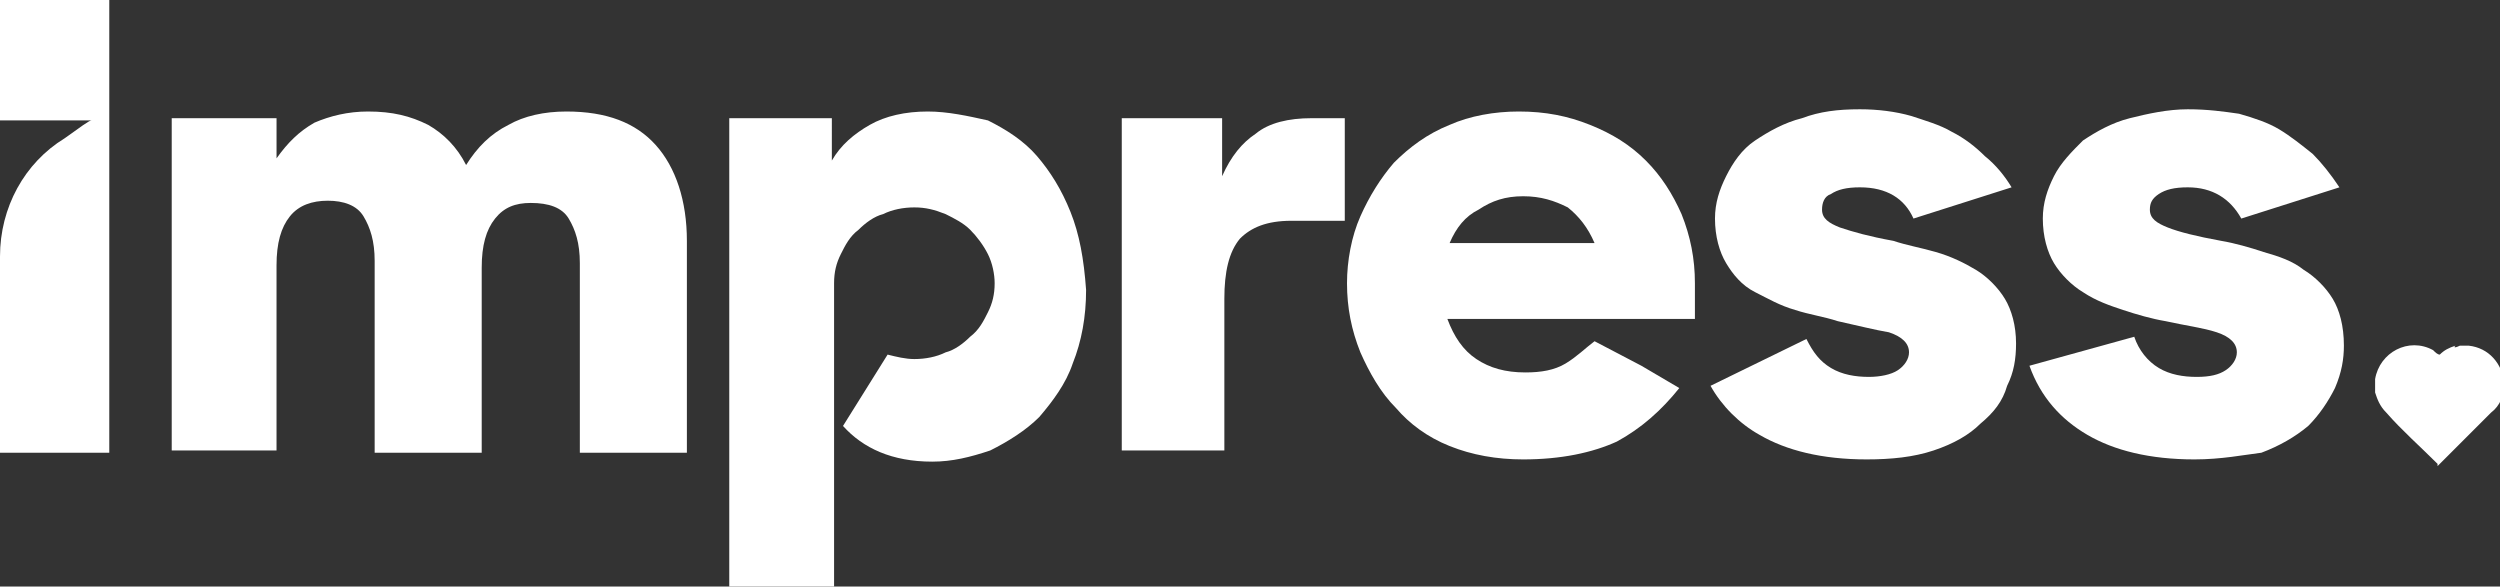
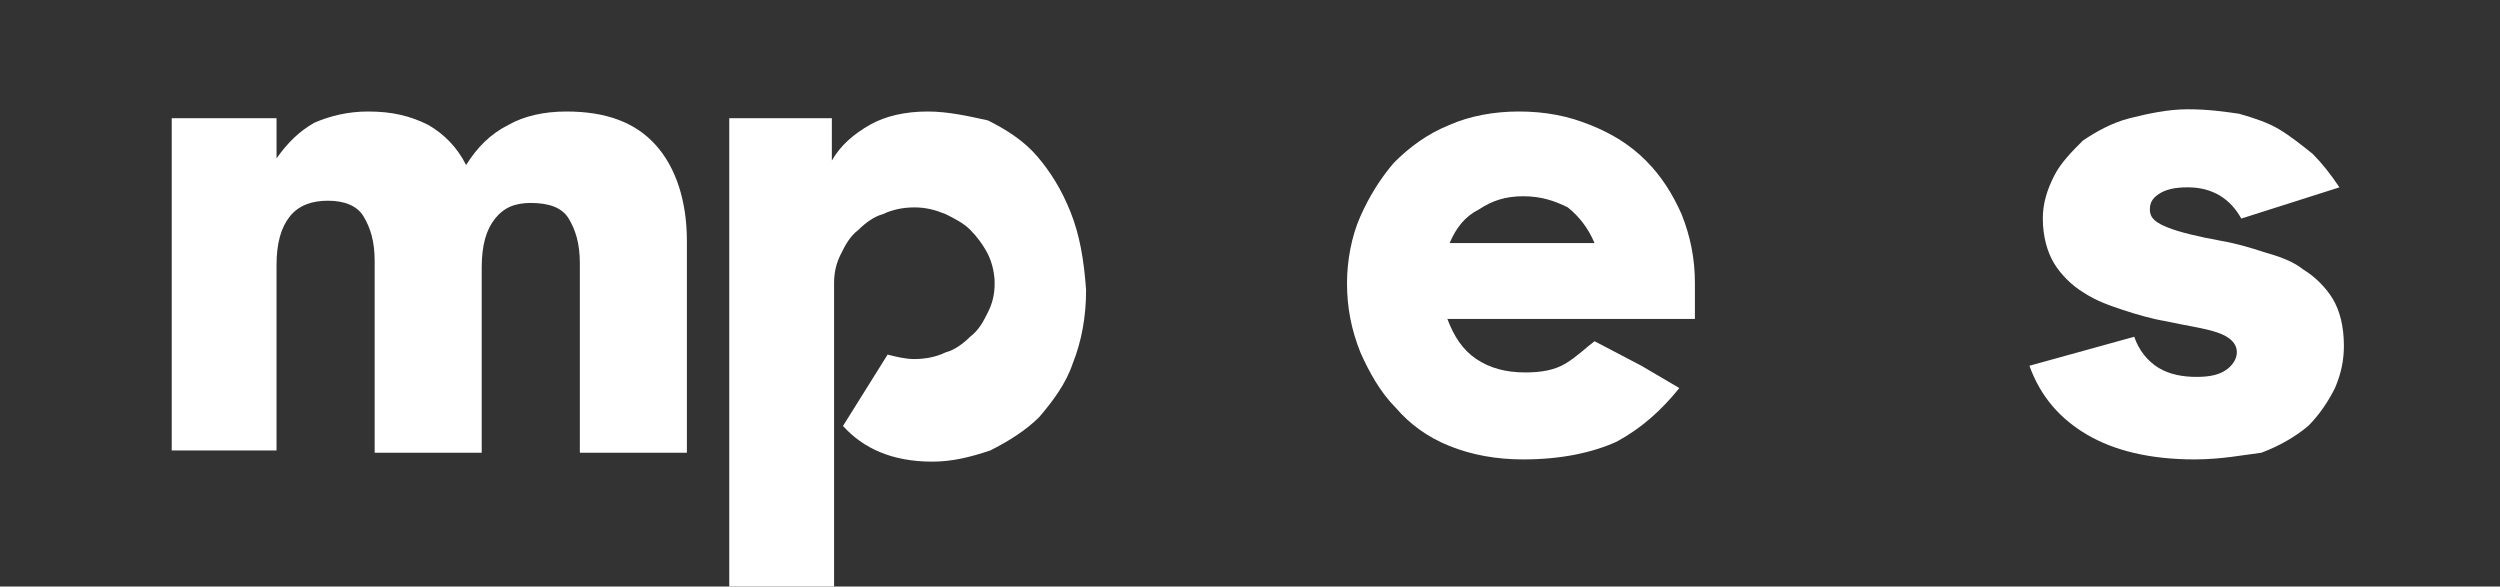
<svg xmlns="http://www.w3.org/2000/svg" version="1.1" id="Layer_1" x="0px" y="0px" width="112.1px" height="26.3px" viewBox="0 0 112.1 26.3" style="enable-background:new 0 0 112.1 26.3;" xml:space="preserve">
  <rect x="0" y="0" width="112.1" height="26.3" fill="#333333" stroke="none" />
  <style type="text/css">
	.st0{fill:#FFFFFF;}
</style>
  <g>
    <path class="st0" d="M7.7,5.3h4.7v1.8c0.5-0.7,1-1.2,1.7-1.6C14.8,5.2,15.6,5,16.5,5c1.1,0,1.9,0.2,2.7,0.6c0.7,0.4,1.3,1,1.7,1.8   C21.4,6.6,22,6,22.8,5.6C23.5,5.2,24.4,5,25.4,5c1.8,0,3.1,0.5,4,1.5c0.9,1,1.4,2.5,1.4,4.3v9.5H26v-8.5c0-0.9-0.2-1.5-0.5-2   c-0.3-0.5-0.9-0.7-1.7-0.7c-0.7,0-1.2,0.2-1.6,0.7c-0.4,0.5-0.6,1.2-0.6,2.2v8.3h-4.8v-8.6c0-0.9-0.2-1.5-0.5-2   c-0.3-0.5-0.9-0.7-1.6-0.7c-0.7,0-1.3,0.2-1.7,0.7c-0.4,0.5-0.6,1.2-0.6,2.2v8.3H7.7V5.3z" />
-     <path class="st0" d="M50.2,5.3h4.6v2.6C55.2,7,55.7,6.4,56.3,6c0.6-0.5,1.5-0.7,2.5-0.7h1.5v4.6h-2.4c-1.1,0-1.8,0.3-2.3,0.8   c-0.5,0.6-0.7,1.5-0.7,2.7v6.8h-4.6V5.3z" />
    <path class="st0" d="M98.4,20.6c-2,0-3.6-0.4-4.8-1.1c-1.2-0.7-2.1-1.7-2.6-3.1l4.7-1.3c0.2,0.6,0.6,1.1,1.1,1.4   c0.5,0.3,1.1,0.4,1.7,0.4c0.6,0,1-0.1,1.3-0.3c0.3-0.2,0.5-0.5,0.5-0.8c0-0.4-0.3-0.7-0.9-0.9c-0.6-0.2-1.4-0.3-2.3-0.5   c-0.6-0.1-1.3-0.3-1.9-0.5c-0.6-0.2-1.2-0.4-1.8-0.8c-0.5-0.3-1-0.8-1.3-1.3c-0.3-0.5-0.5-1.2-0.5-2c0-0.7,0.2-1.3,0.5-1.9   c0.3-0.6,0.8-1.1,1.3-1.6c0.6-0.4,1.3-0.8,2.1-1c0.8-0.2,1.7-0.4,2.6-0.4c0.9,0,1.6,0.1,2.3,0.2c0.7,0.2,1.3,0.4,1.8,0.7   c0.5,0.3,1,0.7,1.5,1.1c0.4,0.4,0.8,0.9,1.2,1.5l-4.4,1.4c-0.5-0.9-1.3-1.4-2.4-1.4c-0.6,0-1,0.1-1.3,0.3c-0.3,0.2-0.4,0.4-0.4,0.7   c0,0.4,0.3,0.6,0.8,0.8c0.5,0.2,1.3,0.4,2.4,0.6c0.6,0.1,1.3,0.3,1.9,0.5c0.7,0.2,1.3,0.4,1.8,0.8c0.5,0.3,1,0.8,1.3,1.3   c0.3,0.5,0.5,1.2,0.5,2.1c0,0.6-0.1,1.2-0.4,1.9c-0.3,0.6-0.7,1.2-1.2,1.7c-0.6,0.5-1.3,0.9-2.1,1.2   C100.6,20.4,99.6,20.6,98.4,20.6z" />
-     <path class="st0" d="M0,0v5.4h4.1c0,0,0,0,0,0h0C4,5.4,3.6,5.7,2.9,6.2C1.1,7.3,0,9.3,0,11.5v8.8h4.9V0H0z" />
-     <path class="st0" d="M110.3,15.5c0.1,0,0.2,0,0.3,0c0,0,0,0,0.1,0c0.9,0.1,1.5,0.8,1.6,1.7c0,0.5-0.2,1-0.6,1.3   c-0.8,0.8-1.6,1.6-2.3,2.3c0,0,0,0-0.1,0.1c0,0,0,0,0-0.1c-0.8-0.8-1.6-1.5-2.3-2.3c-0.3-0.3-0.4-0.6-0.5-0.9c0-0.1,0-0.1,0-0.2   c0-0.1,0-0.2,0-0.3c0,0,0-0.1,0-0.1c0.2-1.2,1.5-1.9,2.6-1.3c0.1,0.1,0.2,0.2,0.3,0.2c0.2-0.2,0.4-0.3,0.7-0.4   C110,15.6,110.1,15.6,110.3,15.5z" />
    <path class="st0" d="M70.2,16.3c-0.5,0.3-1.1,0.4-1.8,0.4c-0.9,0-1.6-0.2-2.2-0.6c-0.6-0.4-1-1-1.3-1.8H76v-1.6   c0-1.1-0.2-2.1-0.6-3.1c-0.4-0.9-0.9-1.7-1.6-2.4c-0.7-0.7-1.5-1.2-2.5-1.6c-1-0.4-2-0.6-3.2-0.6c-1.1,0-2.2,0.2-3.1,0.6   c-1,0.4-1.8,1-2.5,1.7C61.9,8,61.4,8.8,61,9.7c-0.4,0.9-0.6,2-0.6,3c0,1.1,0.2,2.1,0.6,3.1c0.4,0.9,0.9,1.8,1.6,2.5   C63.2,19,64,19.6,65,20c1,0.4,2.1,0.6,3.3,0.6c1.7,0,3.1-0.3,4.2-0.8c1.1-0.6,2-1.4,2.8-2.4l-1.7-1l-2.1-1.1   C71.1,15.6,70.7,16,70.2,16.3z M66.3,9.4c0.6-0.4,1.2-0.6,2-0.6c0.8,0,1.4,0.2,2,0.5c0.5,0.4,0.9,0.9,1.2,1.6H65   C65.3,10.2,65.7,9.7,66.3,9.4z" />
-     <path class="st0" d="M89.9,13.4c-0.3-0.5-0.8-1-1.3-1.3c-0.5-0.3-1.1-0.6-1.8-0.8c-0.7-0.2-1.3-0.3-1.9-0.5   c-1.1-0.2-1.8-0.4-2.4-0.6c-0.5-0.2-0.8-0.4-0.8-0.8c0-0.3,0.1-0.6,0.4-0.7c0.3-0.2,0.7-0.3,1.3-0.3c1.2,0,2,0.5,2.4,1.4l4.4-1.4   C89.9,7.9,89.5,7.4,89,7c-0.4-0.4-0.9-0.8-1.5-1.1c-0.5-0.3-1.2-0.5-1.8-0.7C85,5,84.2,4.9,83.4,4.9c-1,0-1.8,0.1-2.6,0.4   c-0.8,0.2-1.5,0.6-2.1,1c-0.6,0.4-1,1-1.3,1.6c-0.3,0.6-0.5,1.2-0.5,1.9c0,0.8,0.2,1.5,0.5,2c0.3,0.5,0.7,1,1.3,1.3   s1.1,0.6,1.8,0.8c0.6,0.2,1.3,0.3,1.9,0.5c0.9,0.2,1.7,0.4,2.3,0.5c0.6,0.2,0.9,0.5,0.9,0.9c0,0.3-0.2,0.6-0.5,0.8   c-0.3,0.2-0.8,0.3-1.3,0.3c-0.6,0-1.2-0.1-1.7-0.4c-0.5-0.3-0.8-0.7-1.1-1.3l-4.3,2.1c0.5,0.9,1.3,1.7,2.2,2.2   c1.2,0.7,2.8,1.1,4.8,1.1c1.1,0,2.1-0.1,3-0.4c0.9-0.3,1.6-0.7,2.1-1.2c0.6-0.5,1-1,1.2-1.7c0.3-0.6,0.4-1.2,0.4-1.9   C90.4,14.6,90.2,13.9,89.9,13.4z" />
    <path class="st0" d="M48,9.5c-0.4-1-0.9-1.8-1.5-2.5c-0.6-0.7-1.4-1.2-2.2-1.6C43.4,5.2,42.5,5,41.6,5c-1,0-1.9,0.2-2.6,0.6   c-0.7,0.4-1.3,0.9-1.7,1.6V5.3h-4.6v21h4.7v-7.6c0,0,0,0,0,0v-6c0,0,0,0,0,0c0,0,0,0,0,0v0h0c0-0.5,0.1-0.9,0.3-1.3   c0.2-0.4,0.4-0.8,0.8-1.1c0.3-0.3,0.7-0.6,1.1-0.7c0.4-0.2,0.9-0.3,1.4-0.3c0.5,0,0.9,0.1,1.4,0.3c0.4,0.2,0.8,0.4,1.1,0.7   c0.3,0.3,0.6,0.7,0.8,1.1c0.2,0.4,0.3,0.9,0.3,1.3c0,0.5-0.1,0.9-0.3,1.3c-0.2,0.4-0.4,0.8-0.8,1.1c-0.3,0.3-0.7,0.6-1.1,0.7   c-0.4,0.2-0.9,0.3-1.4,0.3c-0.4,0-0.8-0.1-1.2-0.2l-2,3.2c0.9,1,2.2,1.6,4,1.6c0.9,0,1.7-0.2,2.6-0.5c0.8-0.4,1.6-0.9,2.2-1.5   c0.6-0.7,1.2-1.5,1.5-2.4c0.4-1,0.6-2.1,0.6-3.3C48.6,11.6,48.4,10.5,48,9.5z" />
  </g>
</svg>